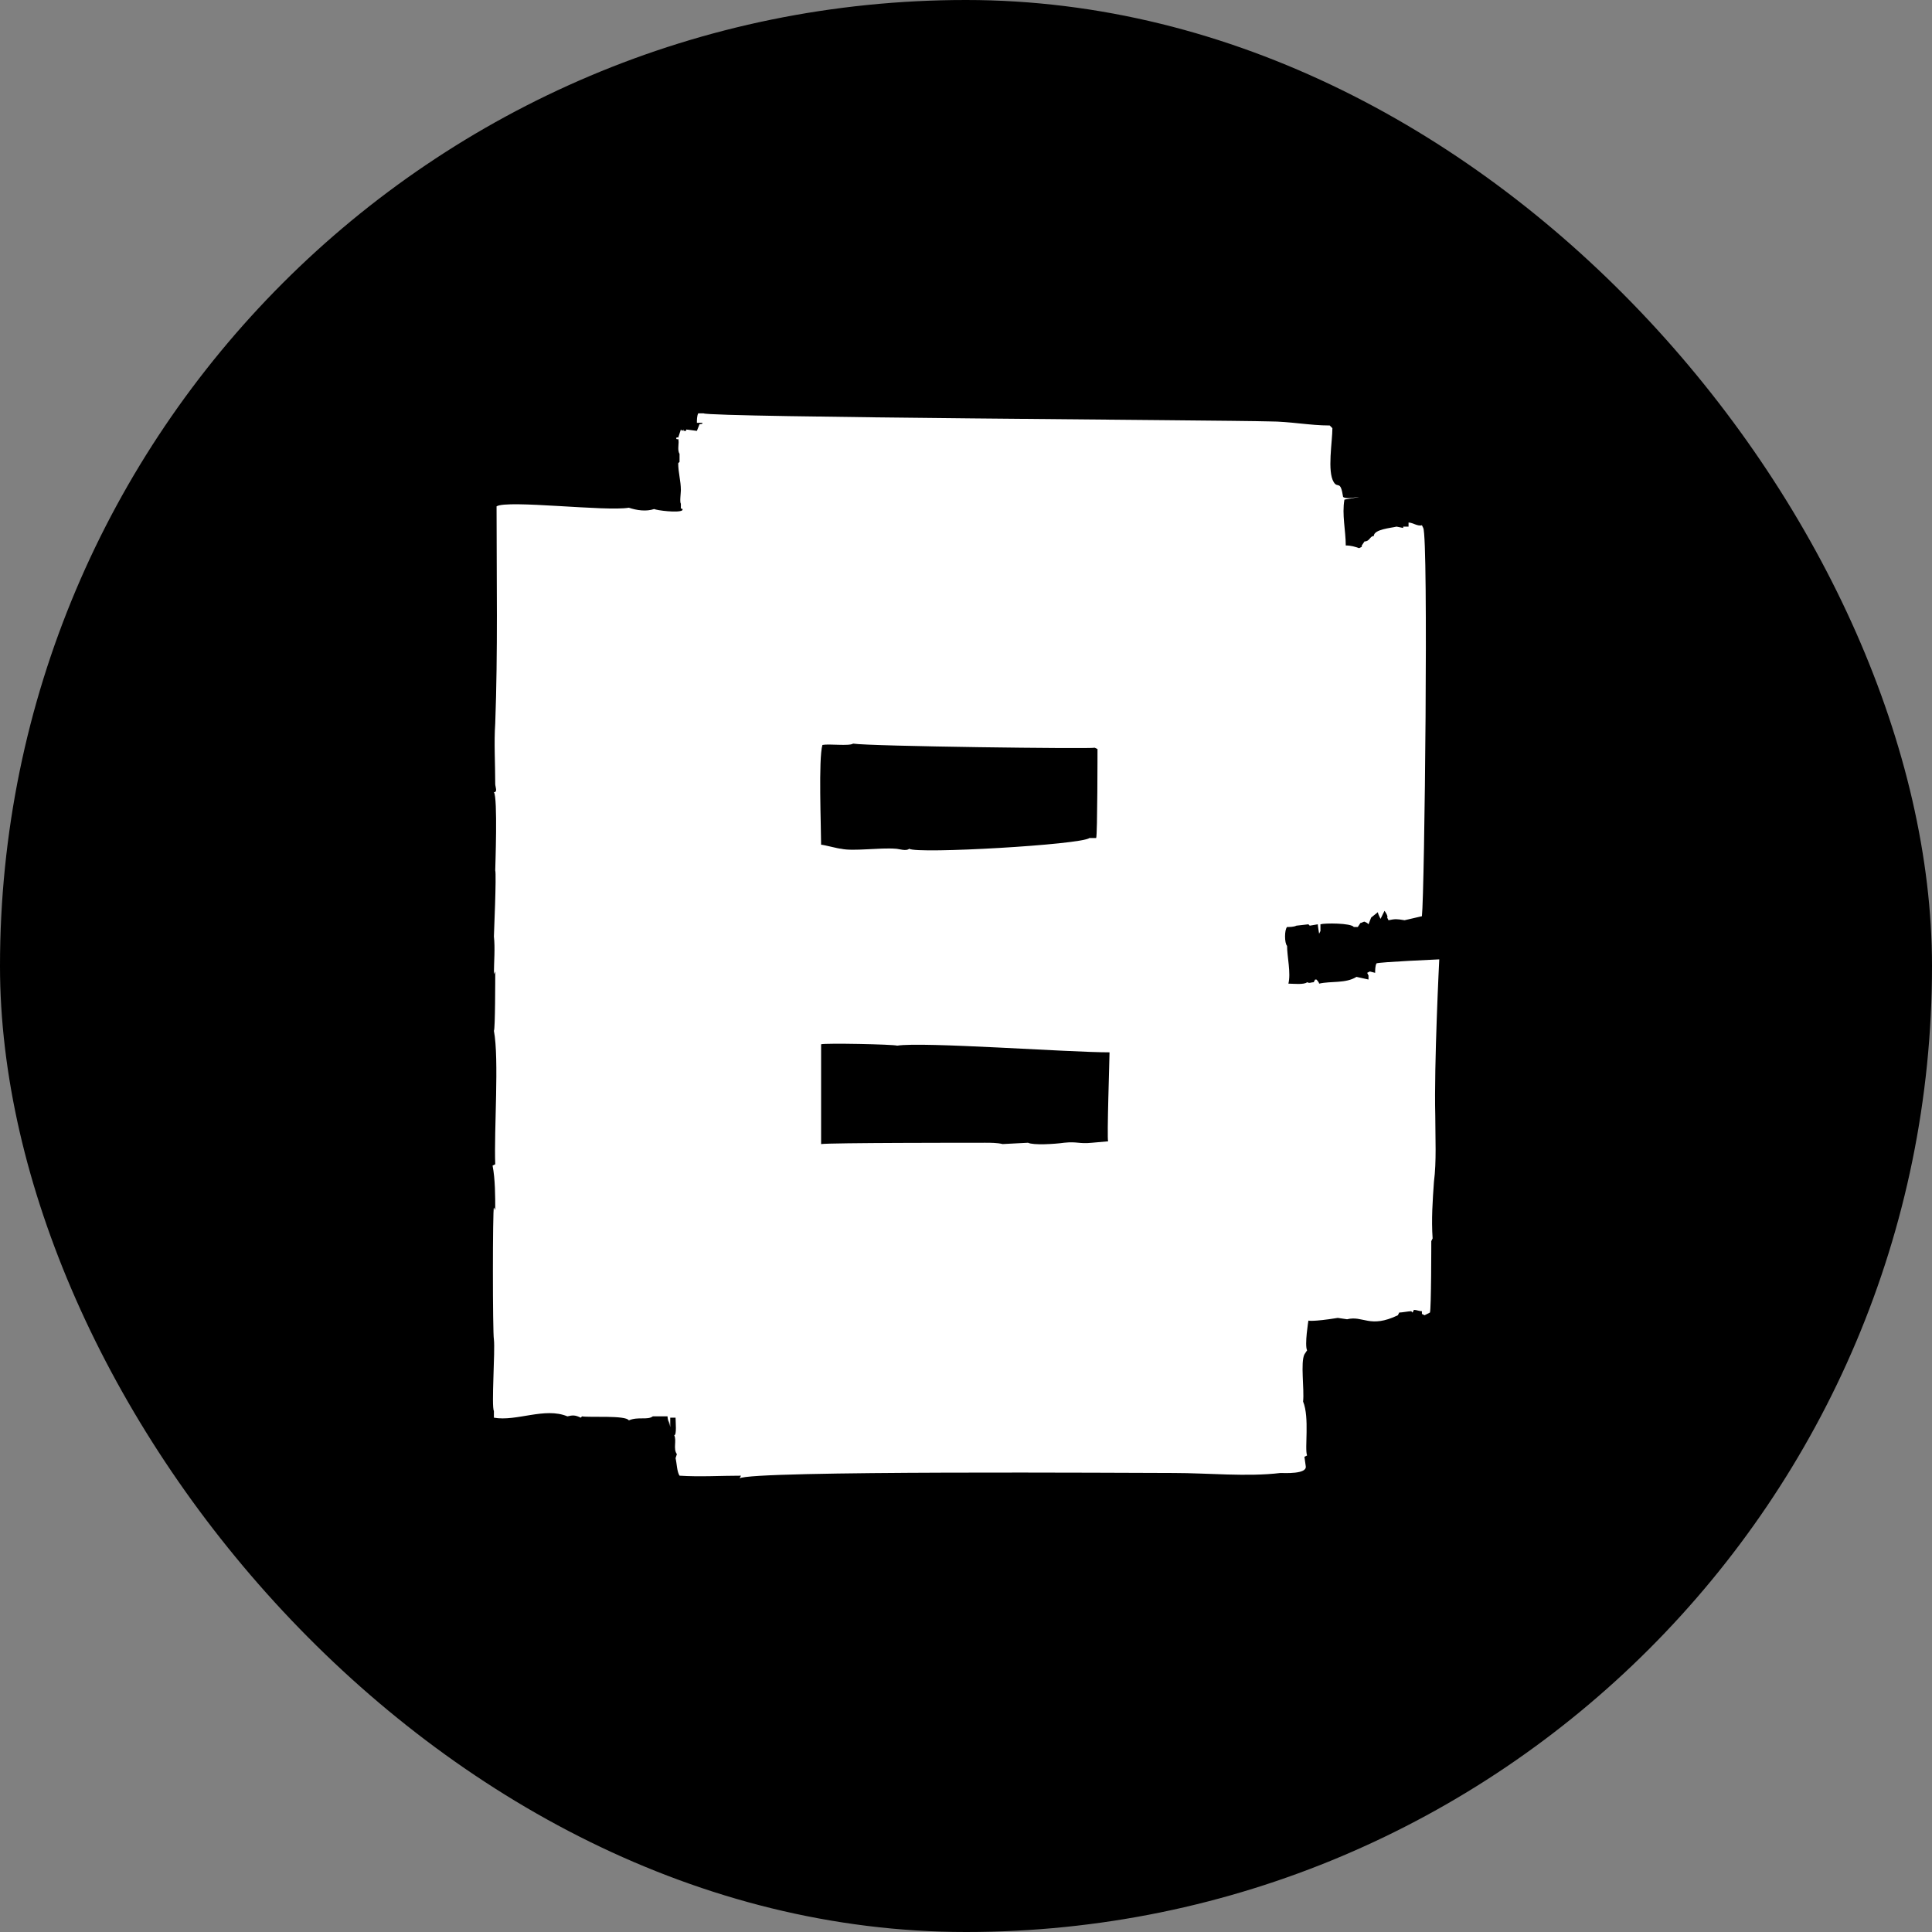
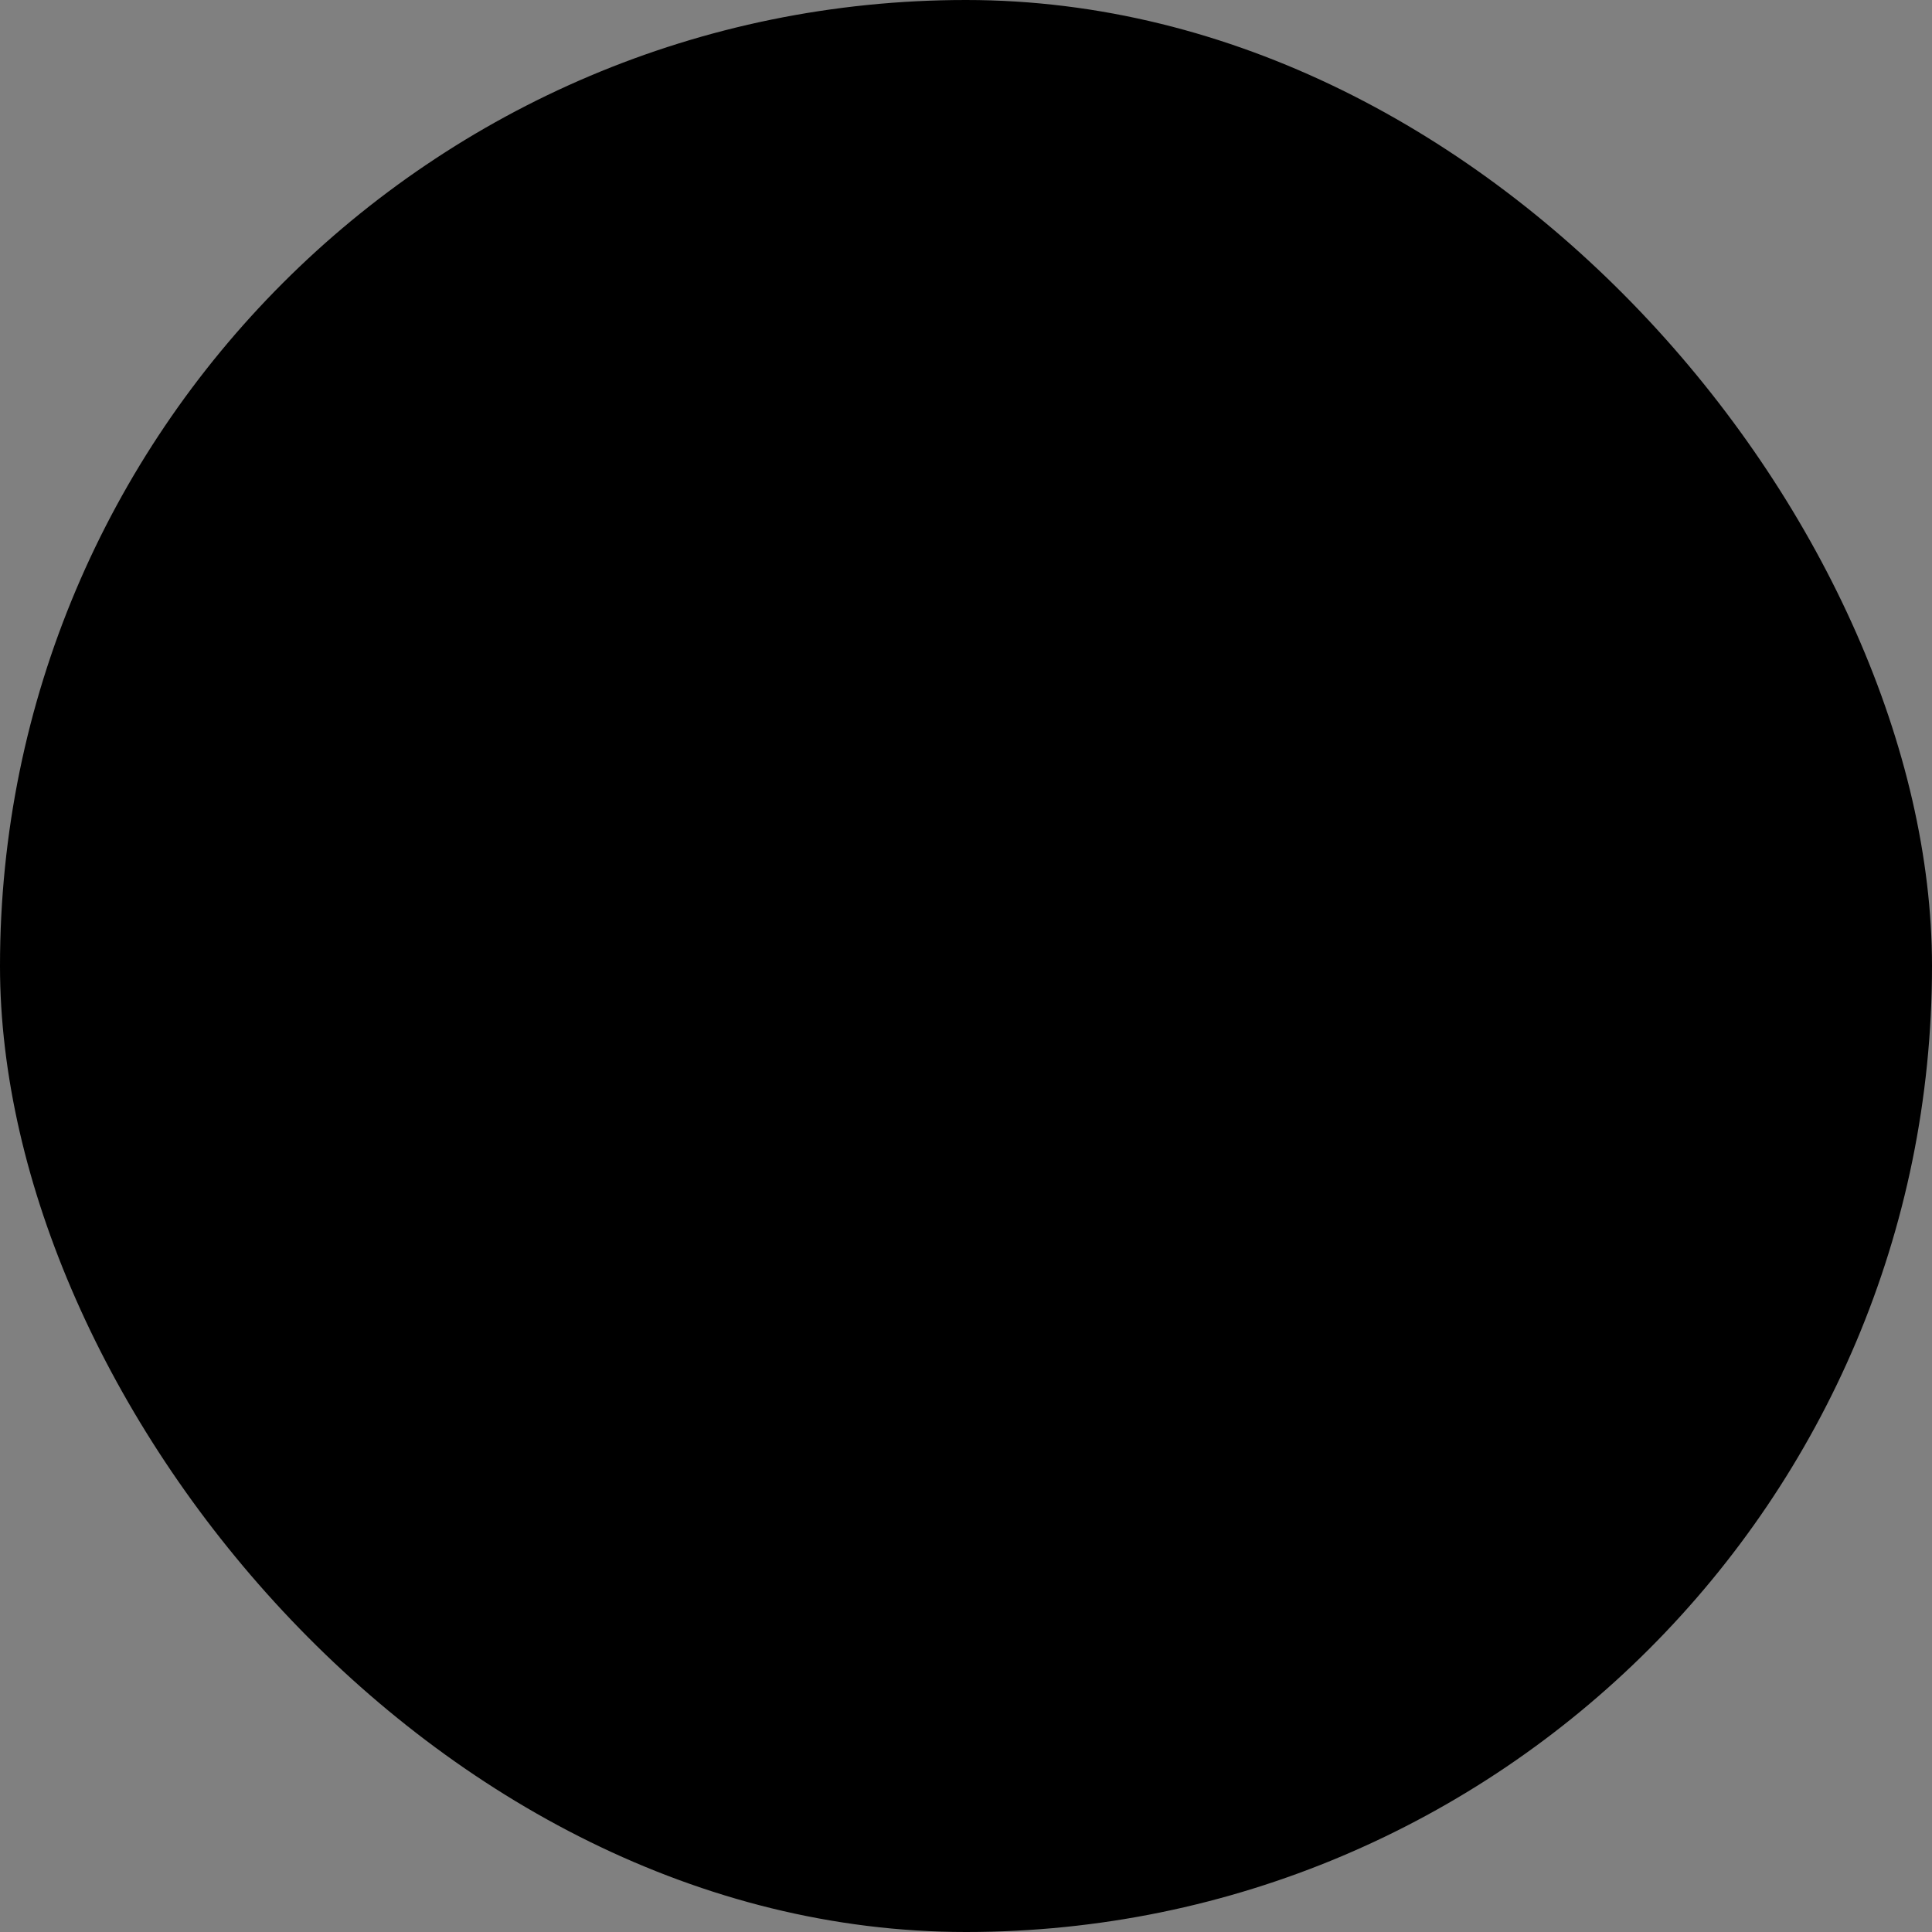
<svg xmlns="http://www.w3.org/2000/svg" width="48" height="48" viewBox="0 0 48 48" fill="none">
  <rect x="0" y="0" width="48" height="48" fill="#808080" stroke="none" />
  <rect width="48" height="48" rx="24" fill="black" />
-   <path fill-rule="evenodd" clip-rule="evenodd" d="M22.29 25.979C22.191 25.945 20.499 25.912 20.4 25.945V28.424C20.631 28.391 23.983 28.391 24.48 28.391C24.612 28.391 24.778 28.391 24.91 28.424L25.541 28.391C25.673 28.457 26.205 28.424 26.436 28.391C26.768 28.356 26.801 28.424 27.133 28.391L27.531 28.356C27.498 28.289 27.566 26.314 27.566 26.145C26.537 26.145 22.919 25.878 22.29 25.979ZM27.199 18.577C27.133 18.61 21.593 18.542 21.195 18.475C21.096 18.542 20.598 18.475 20.433 18.508C20.332 18.843 20.4 20.552 20.4 20.987C20.466 20.987 20.831 21.087 20.897 21.087C21.195 21.156 21.859 21.054 22.257 21.087C22.323 21.087 22.521 21.156 22.587 21.087C22.787 21.222 26.869 20.987 27.067 20.82H27.234C27.267 20.752 27.267 18.61 27.267 18.61L27.199 18.577ZM35.659 27.721C35.659 28.256 35.692 28.858 35.626 29.361C35.593 29.829 35.56 30.299 35.593 30.768L35.56 30.835C35.56 30.835 35.56 32.543 35.526 32.61L35.393 32.677L35.327 32.644V32.577C35.261 32.577 35.194 32.543 35.128 32.543L35.095 32.61L35.062 32.577C34.995 32.577 34.829 32.61 34.763 32.61L34.73 32.677C34.033 33.012 33.868 32.677 33.468 32.777L33.237 32.743C32.606 32.844 32.507 32.81 32.507 32.81C32.507 32.81 32.408 33.414 32.474 33.549L32.408 33.649C32.307 33.849 32.408 34.519 32.375 34.821C32.54 35.222 32.408 35.993 32.474 36.161L32.408 36.194L32.441 36.428C32.474 36.63 31.91 36.596 31.811 36.596C30.982 36.696 30.019 36.596 29.157 36.596C28.195 36.596 18.641 36.529 18.375 36.73L18.409 36.663C17.912 36.663 17.38 36.696 16.883 36.663C16.817 36.563 16.817 36.361 16.784 36.228L16.817 36.128C16.718 35.993 16.817 35.793 16.751 35.658C16.817 35.658 16.784 35.322 16.784 35.222H16.652V35.458L16.617 35.289V35.389C16.617 35.322 16.584 35.256 16.584 35.189H16.219C16.087 35.289 15.854 35.189 15.623 35.289C15.555 35.156 14.627 35.222 14.461 35.189L14.428 35.222C14.296 35.156 14.229 35.156 14.097 35.189C13.533 34.954 12.836 35.322 12.271 35.222V35.054C12.205 34.954 12.304 33.549 12.271 33.28C12.238 33.112 12.238 30.031 12.271 29.998L12.304 30.064C12.304 29.729 12.304 29.294 12.238 28.959L12.304 28.926C12.271 28.089 12.405 26.314 12.271 25.61C12.304 25.577 12.304 24.303 12.304 24.136L12.271 24.203C12.271 23.901 12.304 23.566 12.271 23.266C12.271 23.233 12.337 21.724 12.304 21.624C12.304 21.557 12.37 19.815 12.271 19.682C12.37 19.682 12.304 19.547 12.304 19.48C12.304 18.978 12.271 18.442 12.304 17.973C12.37 16.198 12.337 14.389 12.337 12.58C12.603 12.413 15.058 12.713 15.623 12.614C15.821 12.68 16.054 12.713 16.252 12.647C16.32 12.68 16.85 12.748 16.949 12.68C16.982 12.647 16.916 12.614 16.916 12.647V12.513C16.883 12.48 16.916 12.247 16.916 12.178C16.916 11.945 16.85 11.743 16.85 11.508L16.883 11.475V11.275C16.817 11.173 16.883 11.006 16.85 10.906C16.784 10.94 16.784 10.84 16.85 10.873L16.916 10.671L16.949 10.705L16.982 10.671V10.705H17.048V10.671L17.314 10.705L17.38 10.538C17.38 10.538 17.48 10.538 17.446 10.505H17.314C17.314 10.436 17.314 10.336 17.347 10.27H17.48C17.679 10.37 30.351 10.436 31.545 10.47C32.043 10.47 32.54 10.571 33.037 10.571L33.103 10.638C33.103 10.973 32.971 11.71 33.136 11.978C33.237 12.145 33.303 11.912 33.369 12.347C33.468 12.413 33.668 12.347 33.767 12.347L33.402 12.413C33.336 12.782 33.435 13.184 33.435 13.552C33.569 13.552 33.668 13.585 33.767 13.619L33.833 13.585V13.552L33.901 13.452C34.033 13.452 34.033 13.317 34.132 13.317C34.132 13.15 34.565 13.117 34.697 13.084L34.862 13.117V13.084H34.995V12.982C35.095 12.982 35.228 13.084 35.327 13.049L35.36 13.117C35.492 13.35 35.393 22.194 35.327 22.763L34.896 22.863C34.697 22.829 34.664 22.829 34.497 22.863L34.464 22.796C34.497 22.763 34.398 22.629 34.398 22.629L34.299 22.829C34.266 22.763 34.233 22.696 34.233 22.663L34.066 22.796L34 22.964L33.967 22.931L33.901 22.898C33.868 22.898 33.833 22.931 33.8 22.931L33.734 23.031H33.635C33.569 22.931 32.905 22.931 32.806 22.964V23.131L32.773 23.198C32.773 23.198 32.74 22.998 32.74 22.964L32.54 22.998L32.507 22.964L32.208 22.998C32.142 23.031 32.043 23.031 31.977 23.031C31.91 23.098 31.91 23.433 31.977 23.5C31.977 23.768 32.076 24.17 32.01 24.438C32.109 24.438 32.408 24.471 32.474 24.403C32.54 24.438 32.573 24.403 32.639 24.403L32.674 24.336H32.707C32.707 24.336 32.773 24.403 32.773 24.438C33.07 24.37 33.435 24.438 33.701 24.27L34 24.336V24.236L33.967 24.17L34.033 24.136L34.165 24.17C34.165 24.103 34.165 24.001 34.198 23.935C34.266 23.901 35.758 23.835 35.758 23.835C35.758 23.835 35.626 26.447 35.659 27.721Z" fill="white" />
</svg>